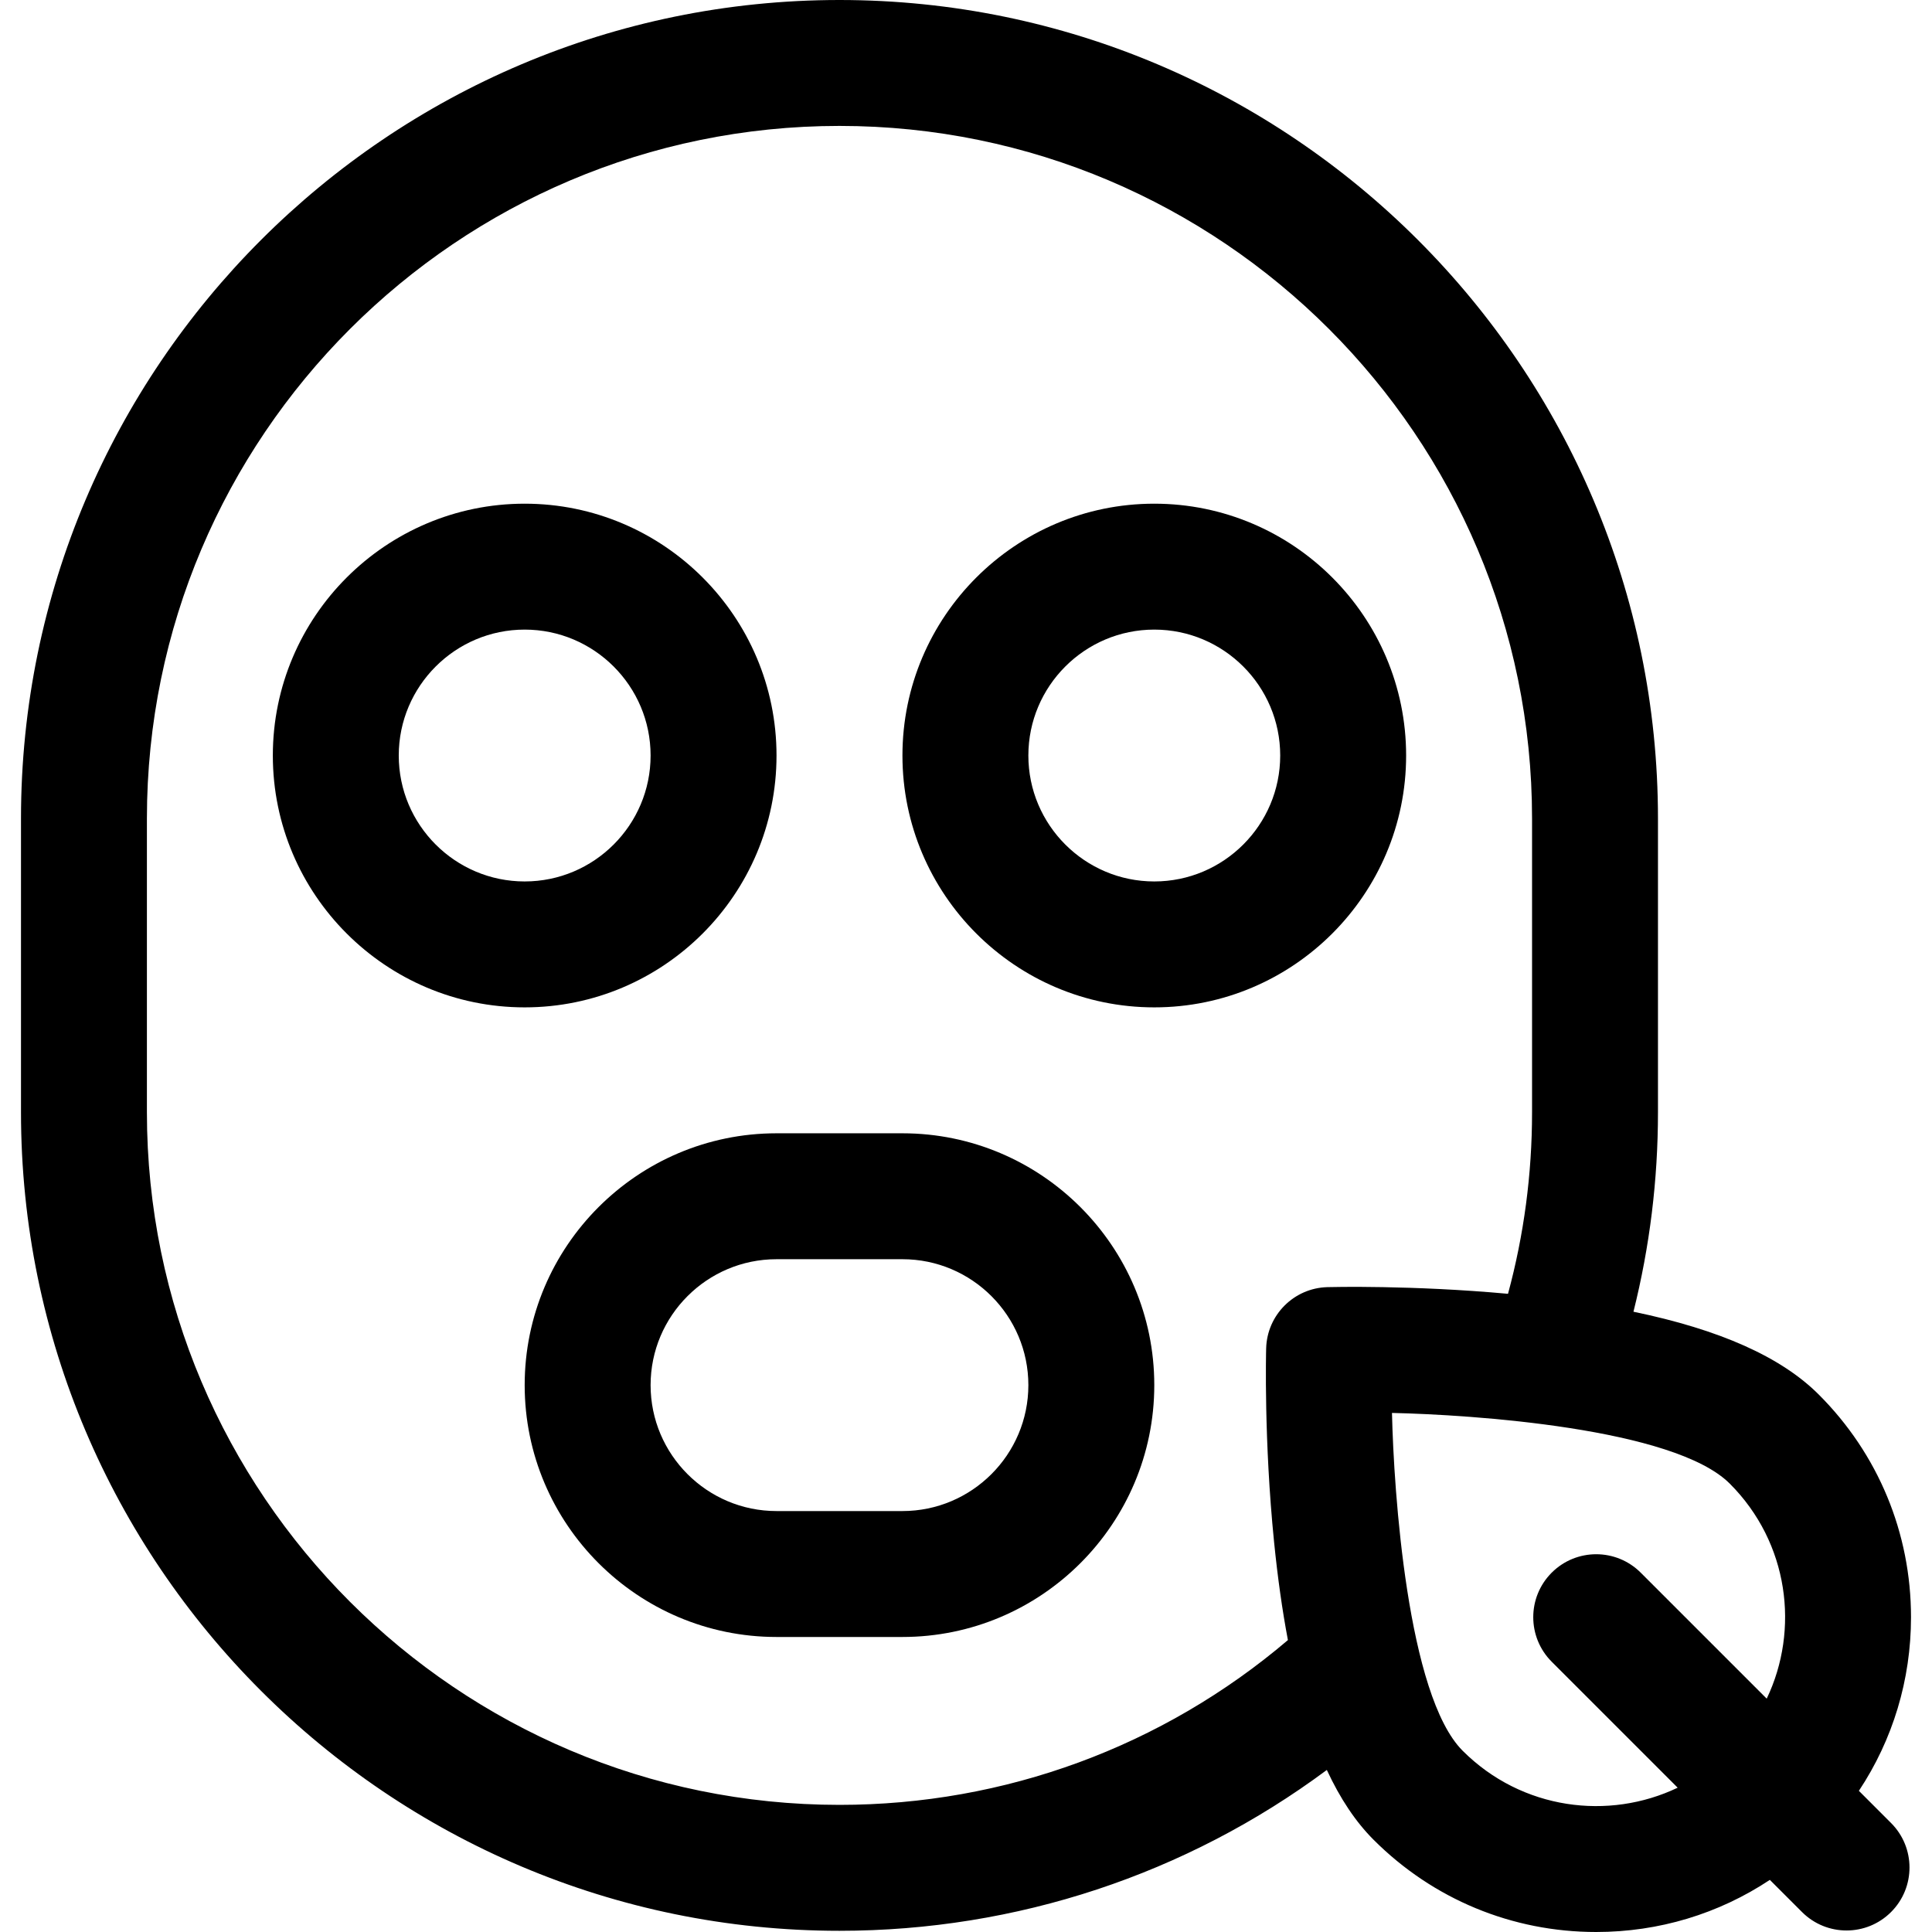
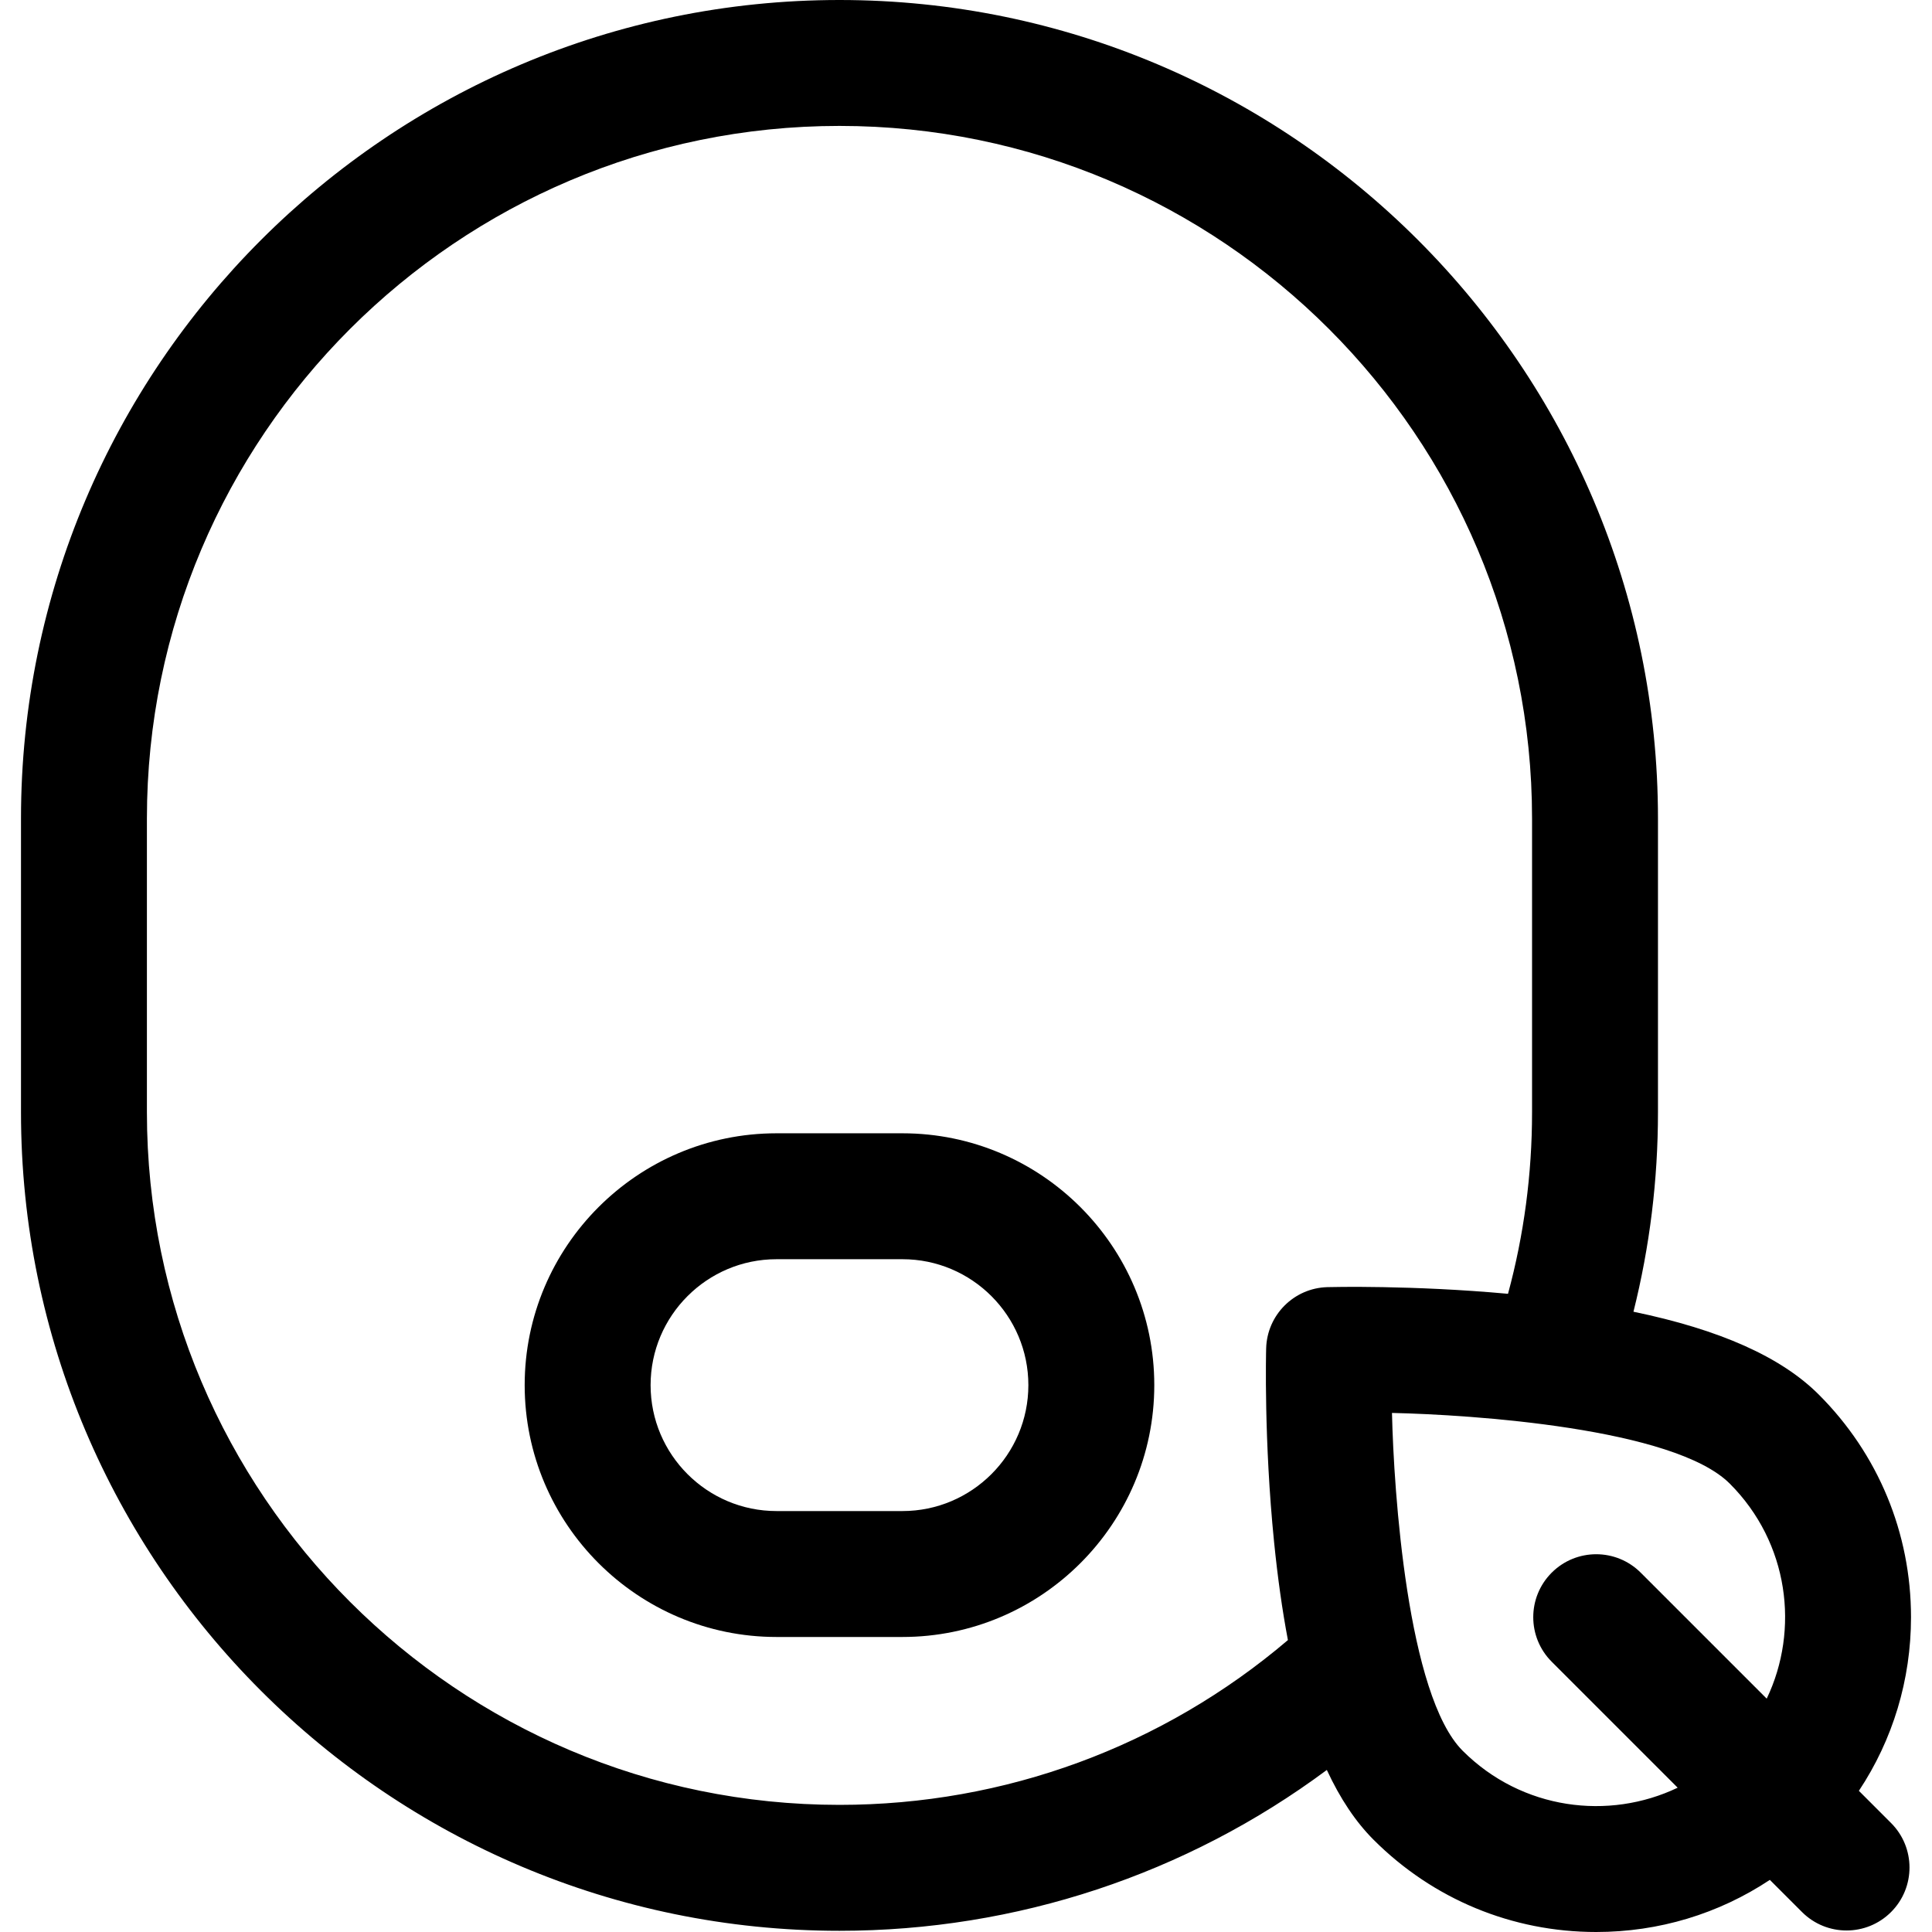
<svg xmlns="http://www.w3.org/2000/svg" fill="#000000" height="800px" width="800px" version="1.1" id="Layer_1" viewBox="0 0 512.001 512.001" xml:space="preserve">
  <g>
    <g>
-       <path d="M305.898,133.482c-36.801,0-66.741,29.94-66.741,66.741c0,36.801,29.94,66.741,66.741,66.741    c36.801,0,66.741-29.94,66.741-66.741C372.639,163.422,342.699,133.482,305.898,133.482z M305.898,233.594    c-18.401,0-33.371-14.97-33.371-33.371s14.97-33.371,33.371-33.371s33.371,14.97,33.371,33.371S324.298,233.594,305.898,233.594z" />
-     </g>
+       </g>
  </g>
  <g>
    <g>
-       <path d="M139.045,133.482c-36.801,0-66.741,29.94-66.741,66.741c0,36.801,29.94,66.741,66.741,66.741    c36.801,0,66.741-29.94,66.741-66.741C205.786,163.422,175.846,133.482,139.045,133.482z M139.045,233.594    c-18.401,0-33.371-14.97-33.371-33.371c0-18.401,14.97-33.371,33.371-33.371c18.401,0,33.371,14.97,33.371,33.371    S157.446,233.594,139.045,233.594z" />
-     </g>
+       </g>
  </g>
  <g>
    <g>
      <path d="M492.624,474.589c8.984-13.532,13.814-29.402,13.814-46.016c0.001-22.284-8.676-43.234-24.434-58.99    c-9.943-9.944-26.135-17.203-49.12-21.962c4.309-17.199,6.496-34.9,6.496-52.848v-77.866C439.38,97.305,342.075,0,222.472,0    S5.563,97.305,5.563,216.907v77.866c0,119.603,97.305,216.909,216.909,216.909c46.938,0,91.953-14.99,129.154-42.624    c3.537,7.624,7.662,13.774,12.396,18.508c15.758,15.758,36.708,24.435,58.991,24.435c16.614,0,32.484-4.83,46.016-13.814    l8.526,8.526c6.516,6.516,17.08,6.516,23.596,0c6.516-6.515,6.516-17.08,0-23.596L492.624,474.589z M351.777,341.105    c-8.864,0.238-15.993,7.367-16.231,16.231c-0.027,0.981-0.615,24.352,2.101,51.336c0.95,9.429,2.17,18.073,3.665,25.969    c-33.166,28.225-75.01,43.67-118.84,43.67c-101.203,0-183.538-82.335-183.538-183.538v-77.866    c0-101.202,82.335-183.537,183.538-183.537S406.01,115.706,406.01,216.907v77.866c0,16.375-2.146,32.5-6.373,48.101    C374.151,340.542,352.716,341.078,351.777,341.105z M468.198,450.162l-33.386-33.386c-6.515-6.515-17.08-6.515-23.596,0    s-6.516,17.08,0,23.596l33.386,33.386c-18.228,8.725-41.282,5.911-56.984-9.79c-14.643-14.643-18.264-68.826-18.726-89.524    c20.923,0.458,74.748,3.967,89.517,18.735C474.103,408.874,476.926,431.928,468.198,450.162z" />
    </g>
  </g>
  <g>
    <g>
      <path d="M239.157,300.335h-33.371c-36.801,0-66.741,29.94-66.741,66.741s29.94,66.741,66.741,66.741h33.371    c36.801,0,66.741-29.94,66.741-66.741S275.958,300.335,239.157,300.335z M239.157,400.447h-33.371    c-18.401,0-33.371-14.97-33.371-33.371s14.97-33.371,33.371-33.371h33.371c18.4,0,33.371,14.97,33.371,33.371    S257.557,400.447,239.157,400.447z" />
    </g>
  </g>
</svg>